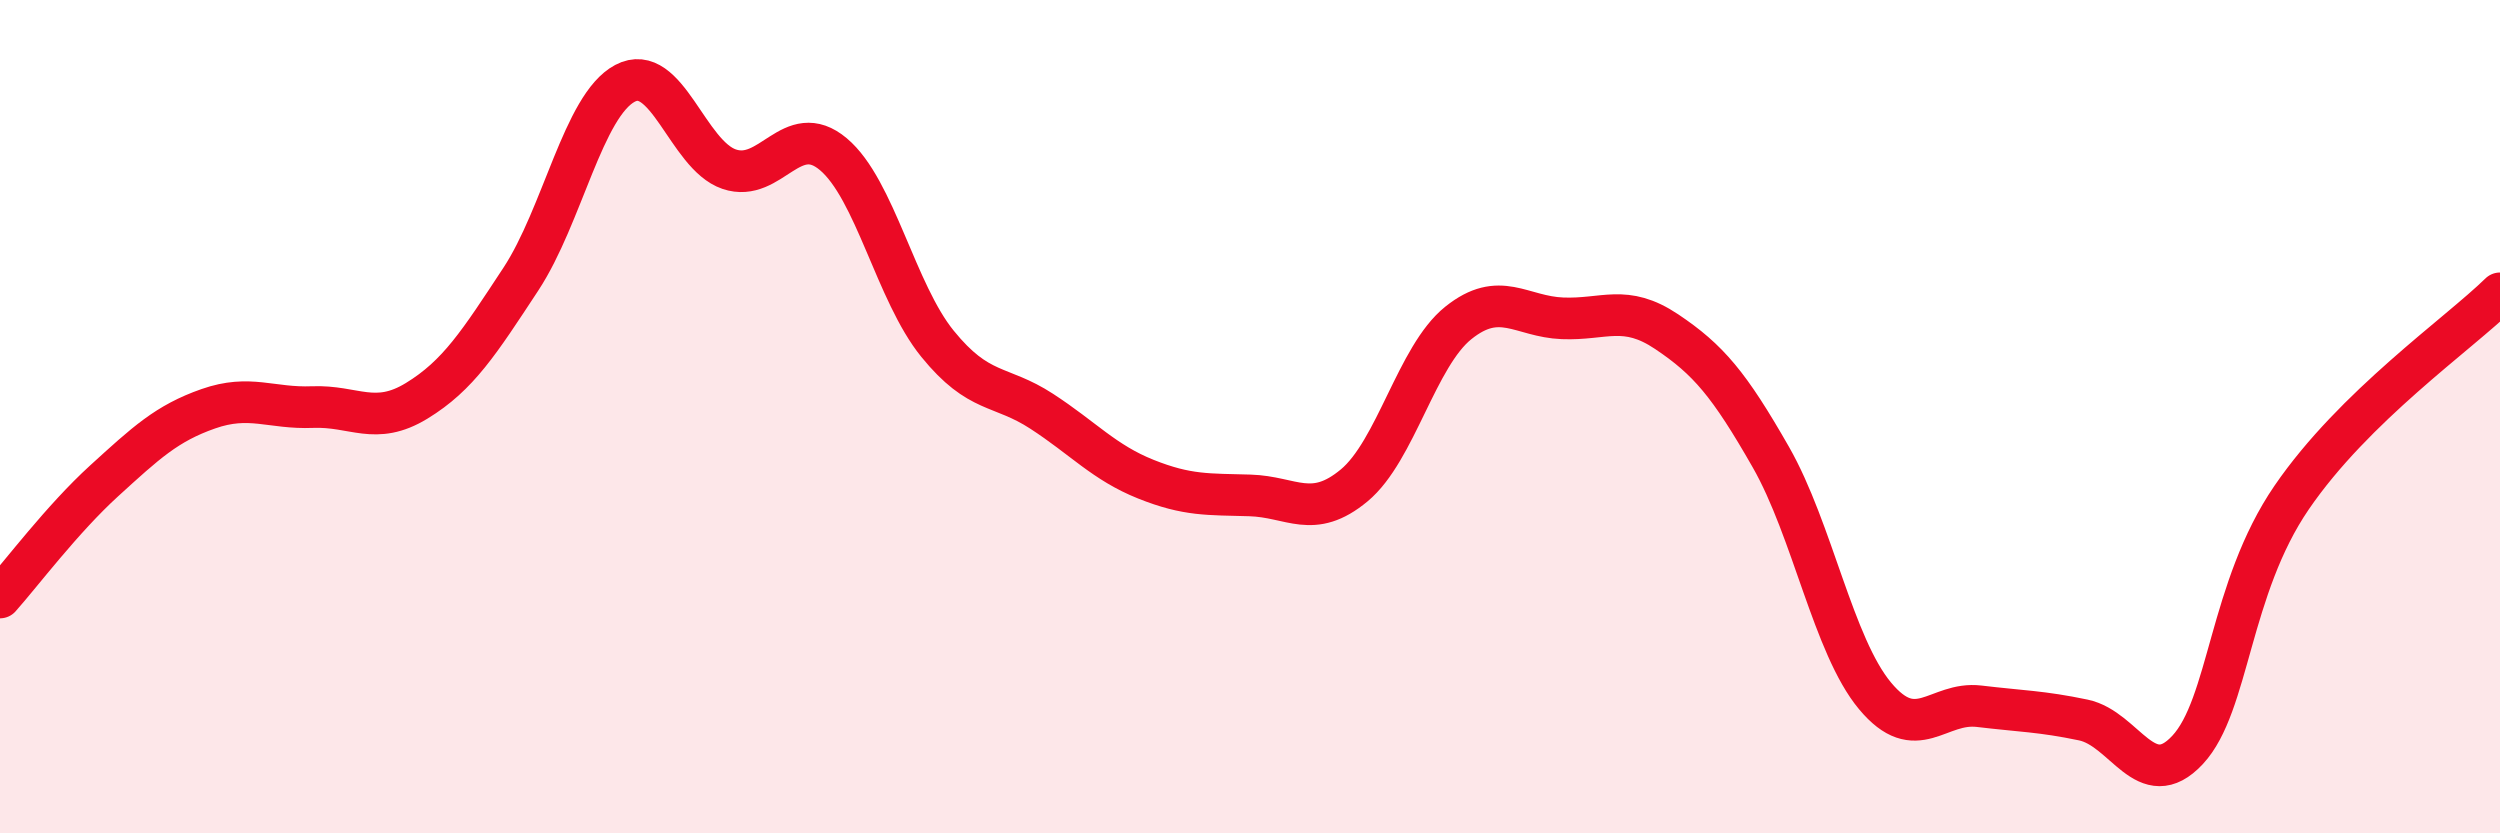
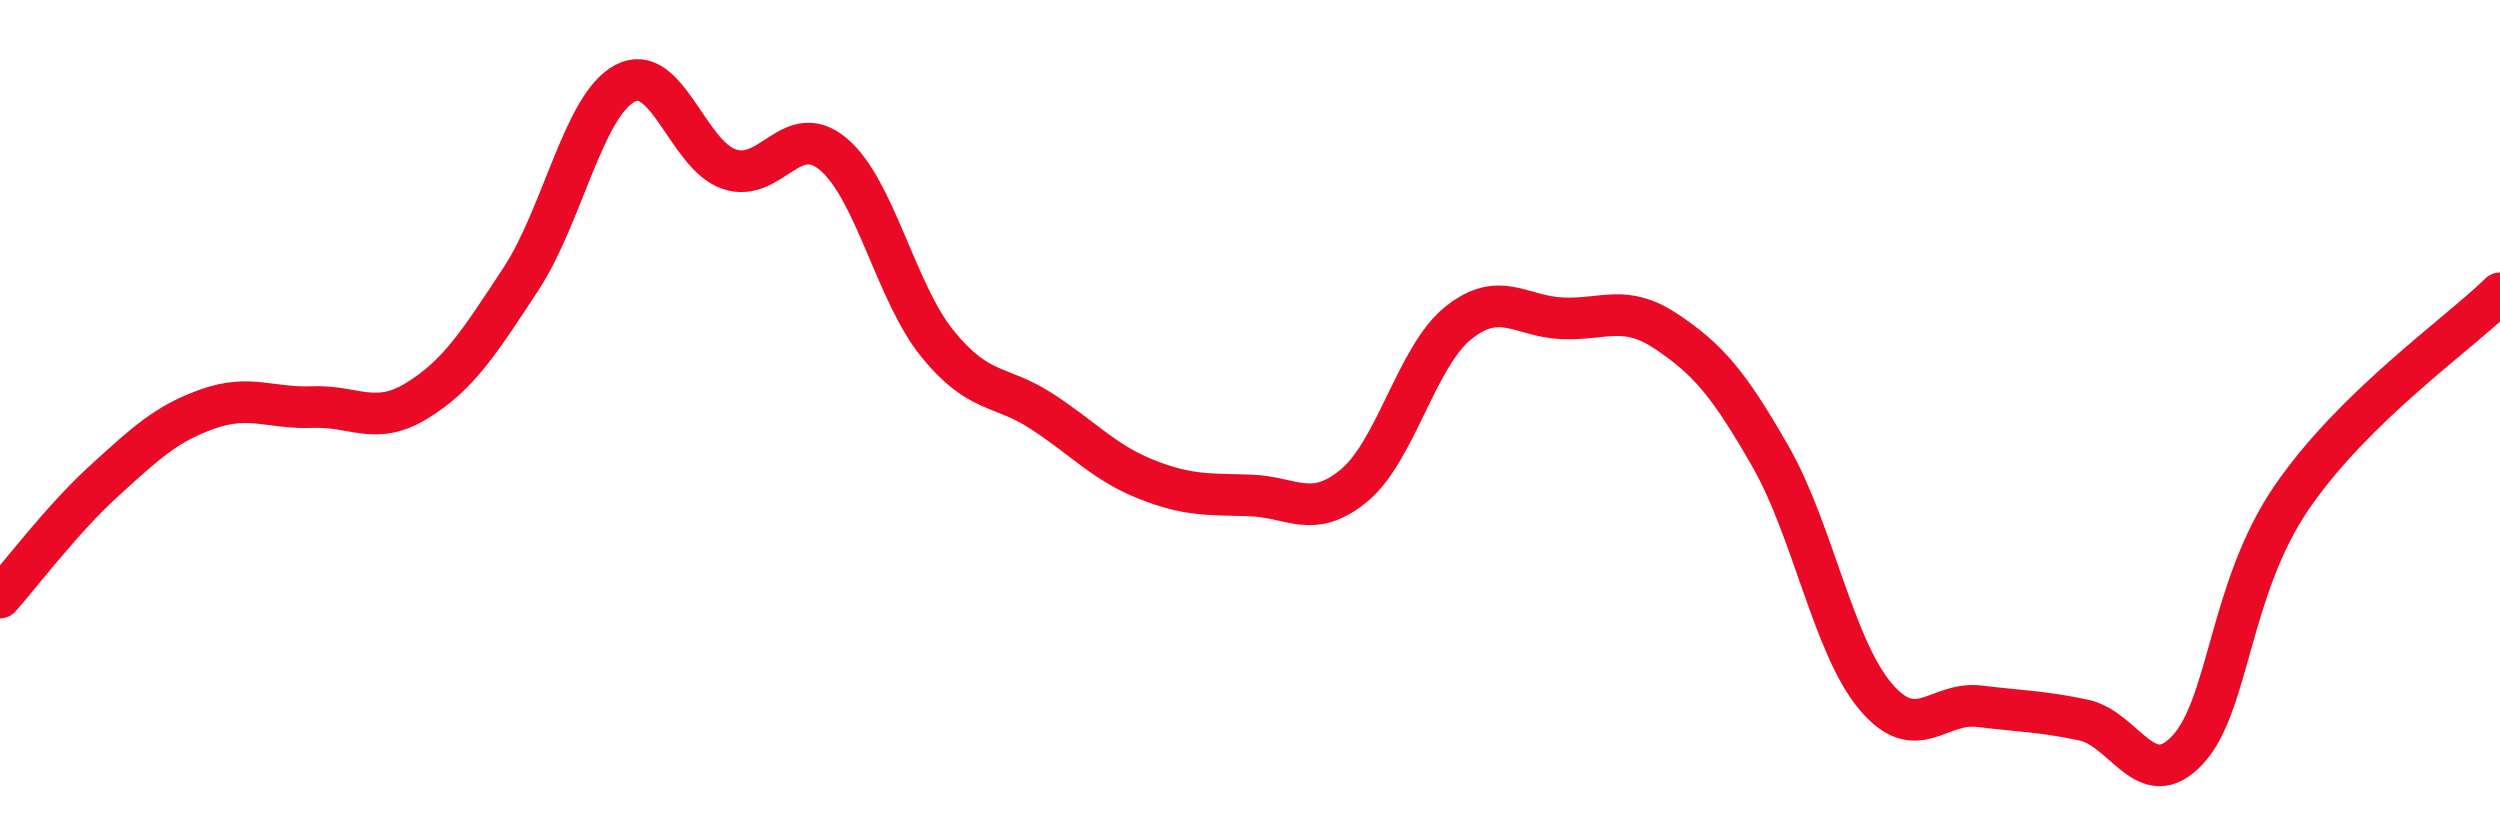
<svg xmlns="http://www.w3.org/2000/svg" width="60" height="20" viewBox="0 0 60 20">
-   <path d="M 0,14.34 C 0.5,13.78 1.5,12.45 2.5,11.54 C 3.5,10.63 4,10.16 5,9.81 C 6,9.46 6.5,9.81 7.5,9.77 C 8.5,9.73 9,10.23 10,9.62 C 11,9.01 11.5,8.22 12.5,6.7 C 13.5,5.18 14,2.53 15,2 C 16,1.47 16.5,3.72 17.5,4.06 C 18.5,4.4 19,2.86 20,3.7 C 21,4.54 21.5,7.02 22.5,8.25 C 23.5,9.48 24,9.22 25,9.87 C 26,10.52 26.5,11.1 27.5,11.5 C 28.5,11.9 29,11.86 30,11.89 C 31,11.92 31.5,12.48 32.5,11.65 C 33.5,10.82 34,8.55 35,7.75 C 36,6.95 36.5,7.6 37.5,7.64 C 38.5,7.68 39,7.29 40,7.96 C 41,8.63 41.5,9.22 42.5,10.97 C 43.5,12.72 44,15.5 45,16.7 C 46,17.9 46.5,16.83 47.5,16.95 C 48.5,17.07 49,17.07 50,17.28 C 51,17.49 51.5,19.07 52.5,18 C 53.5,16.93 53.5,14.13 55,11.94 C 56.5,9.75 59,8.02 60,7.04L60 20L0 20Z" fill="#EB0A25" opacity="0.1" stroke-linecap="round" stroke-linejoin="round" />
  <path d="M 0,14.34 C 0.5,13.78 1.5,12.45 2.5,11.54 C 3.5,10.63 4,10.16 5,9.81 C 6,9.46 6.5,9.81 7.5,9.77 C 8.5,9.73 9,10.23 10,9.62 C 11,9.01 11.5,8.22 12.5,6.7 C 13.5,5.18 14,2.53 15,2 C 16,1.47 16.5,3.72 17.5,4.06 C 18.5,4.4 19,2.86 20,3.7 C 21,4.54 21.5,7.02 22.5,8.25 C 23.5,9.48 24,9.22 25,9.87 C 26,10.52 26.5,11.1 27.5,11.5 C 28.5,11.9 29,11.86 30,11.89 C 31,11.92 31.5,12.48 32.5,11.65 C 33.5,10.82 34,8.55 35,7.75 C 36,6.95 36.5,7.6 37.5,7.64 C 38.5,7.68 39,7.29 40,7.96 C 41,8.63 41.5,9.22 42.5,10.97 C 43.5,12.72 44,15.5 45,16.7 C 46,17.9 46.5,16.83 47.5,16.95 C 48.5,17.07 49,17.07 50,17.28 C 51,17.49 51.5,19.07 52.5,18 C 53.5,16.93 53.5,14.13 55,11.94 C 56.5,9.75 59,8.02 60,7.04" stroke="#EB0A25" stroke-width="1" fill="none" stroke-linecap="round" stroke-linejoin="round" />
</svg>